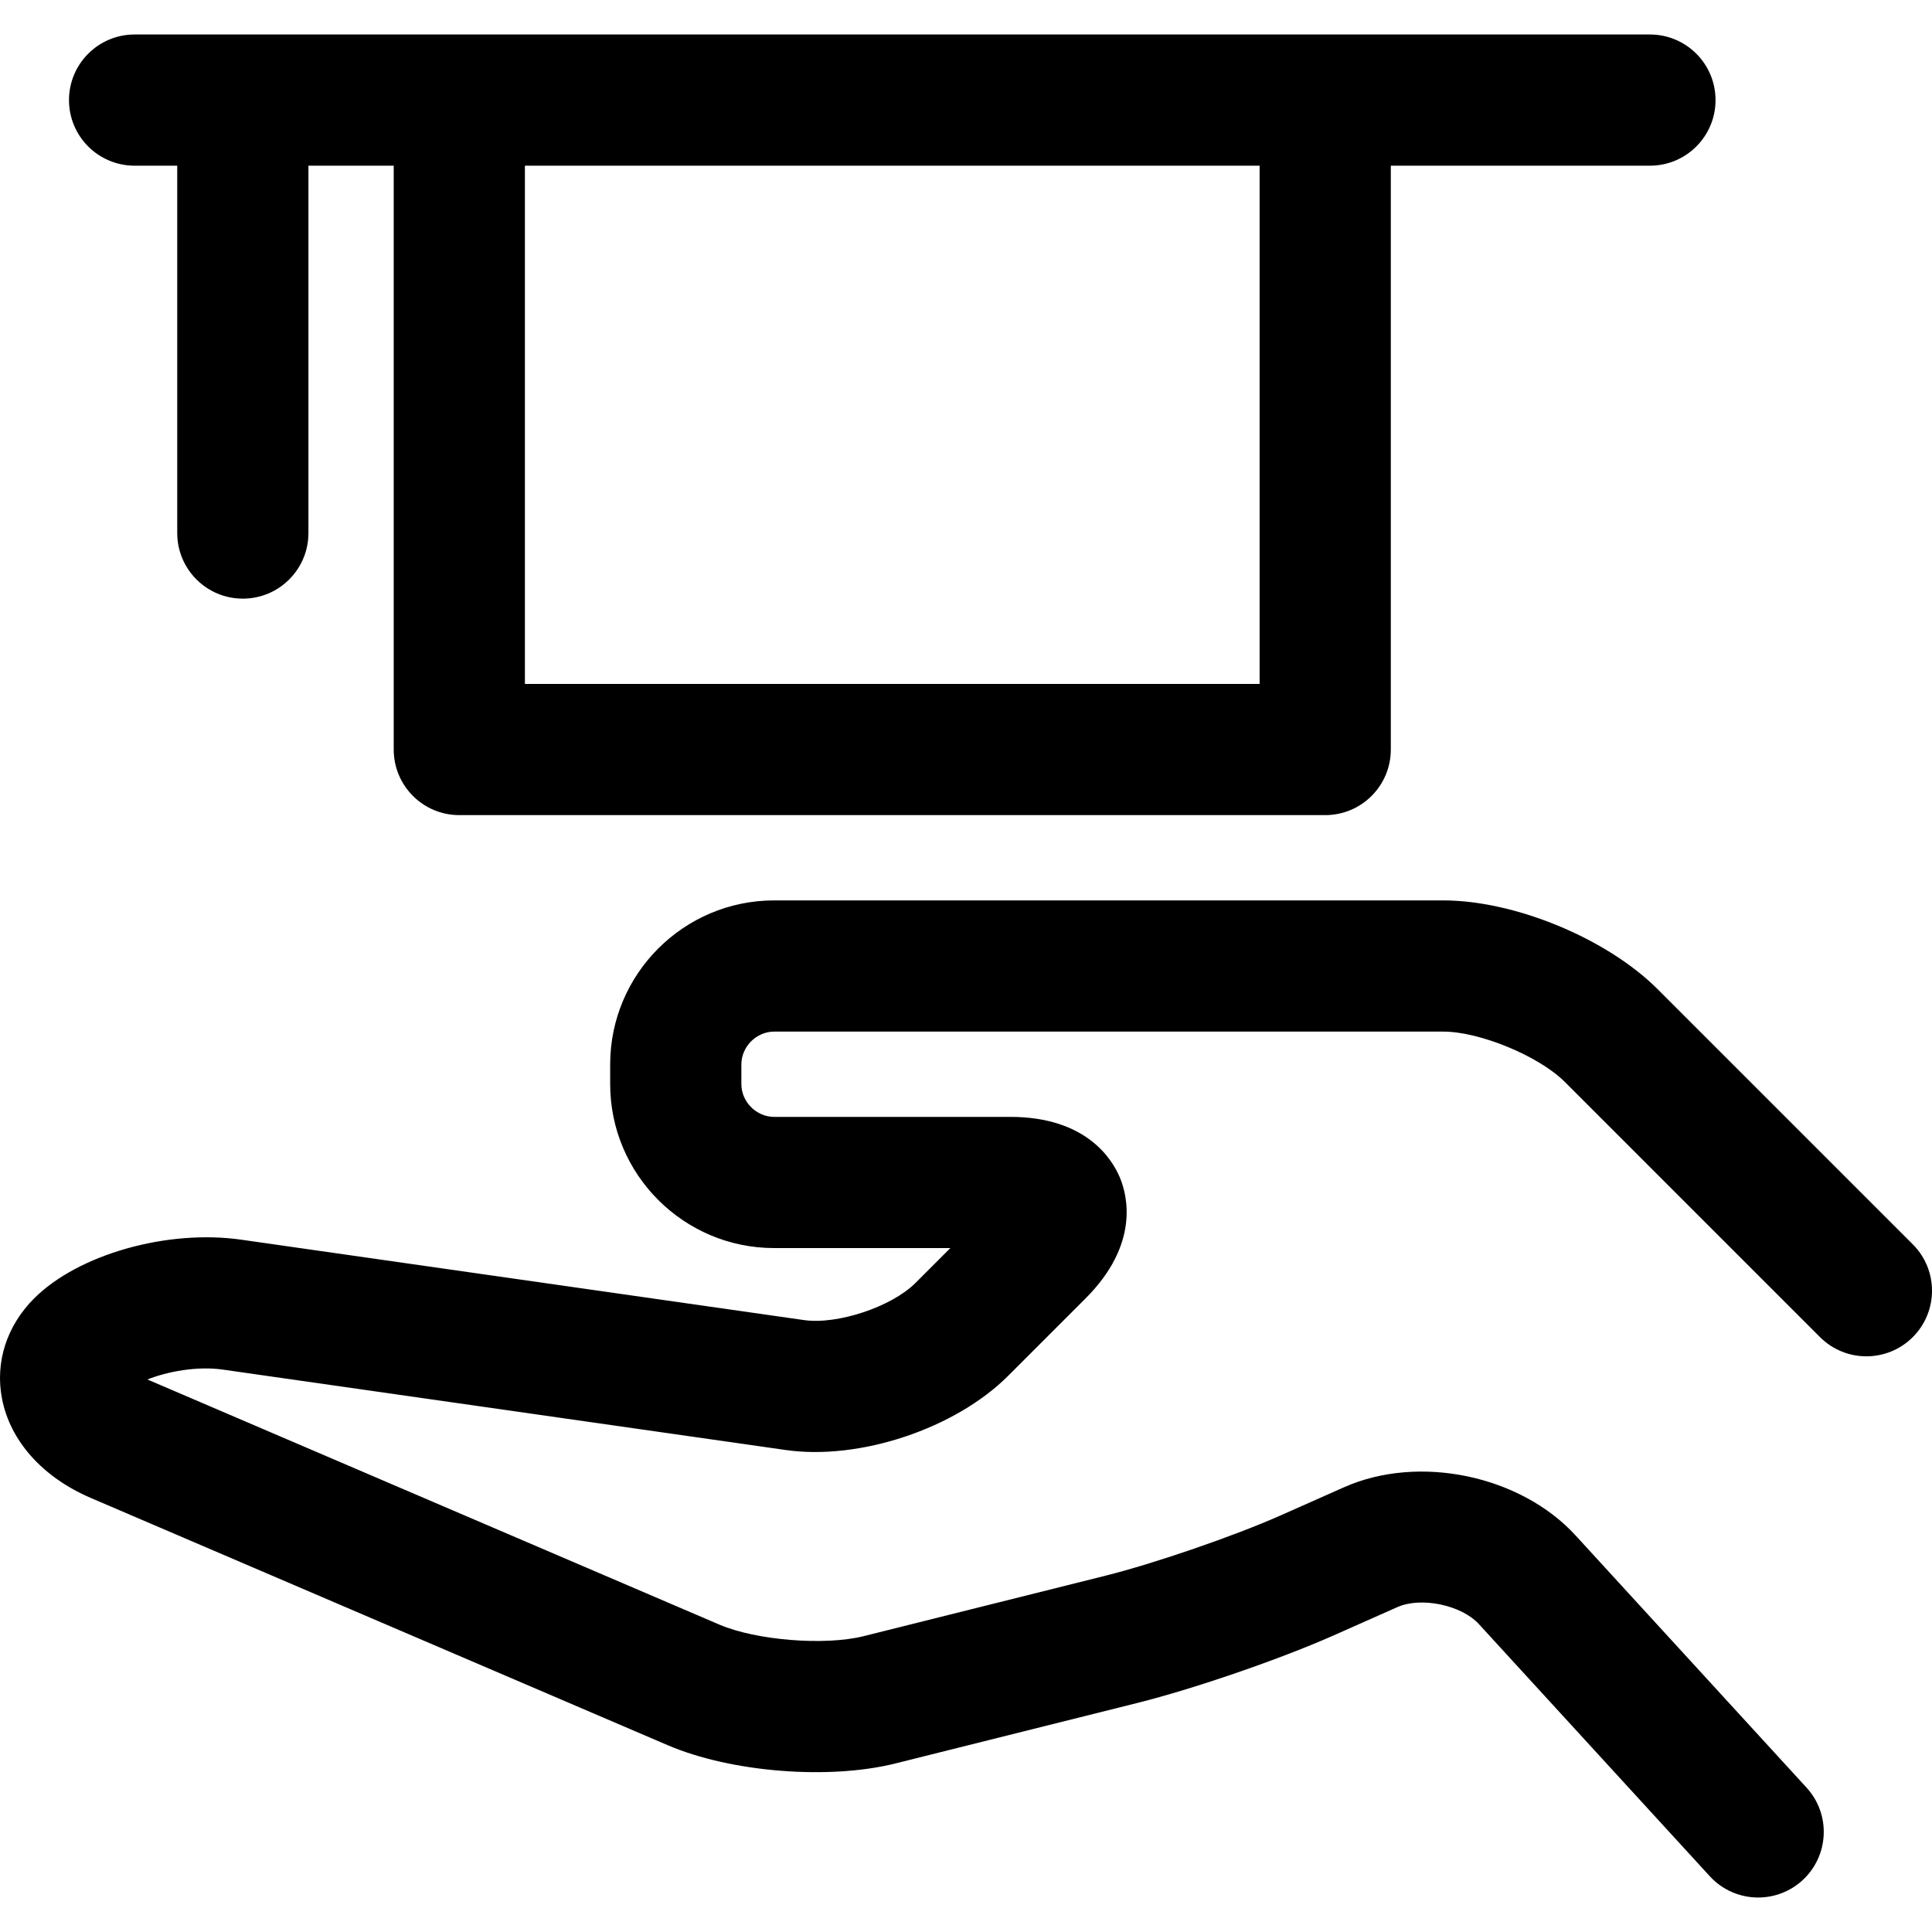
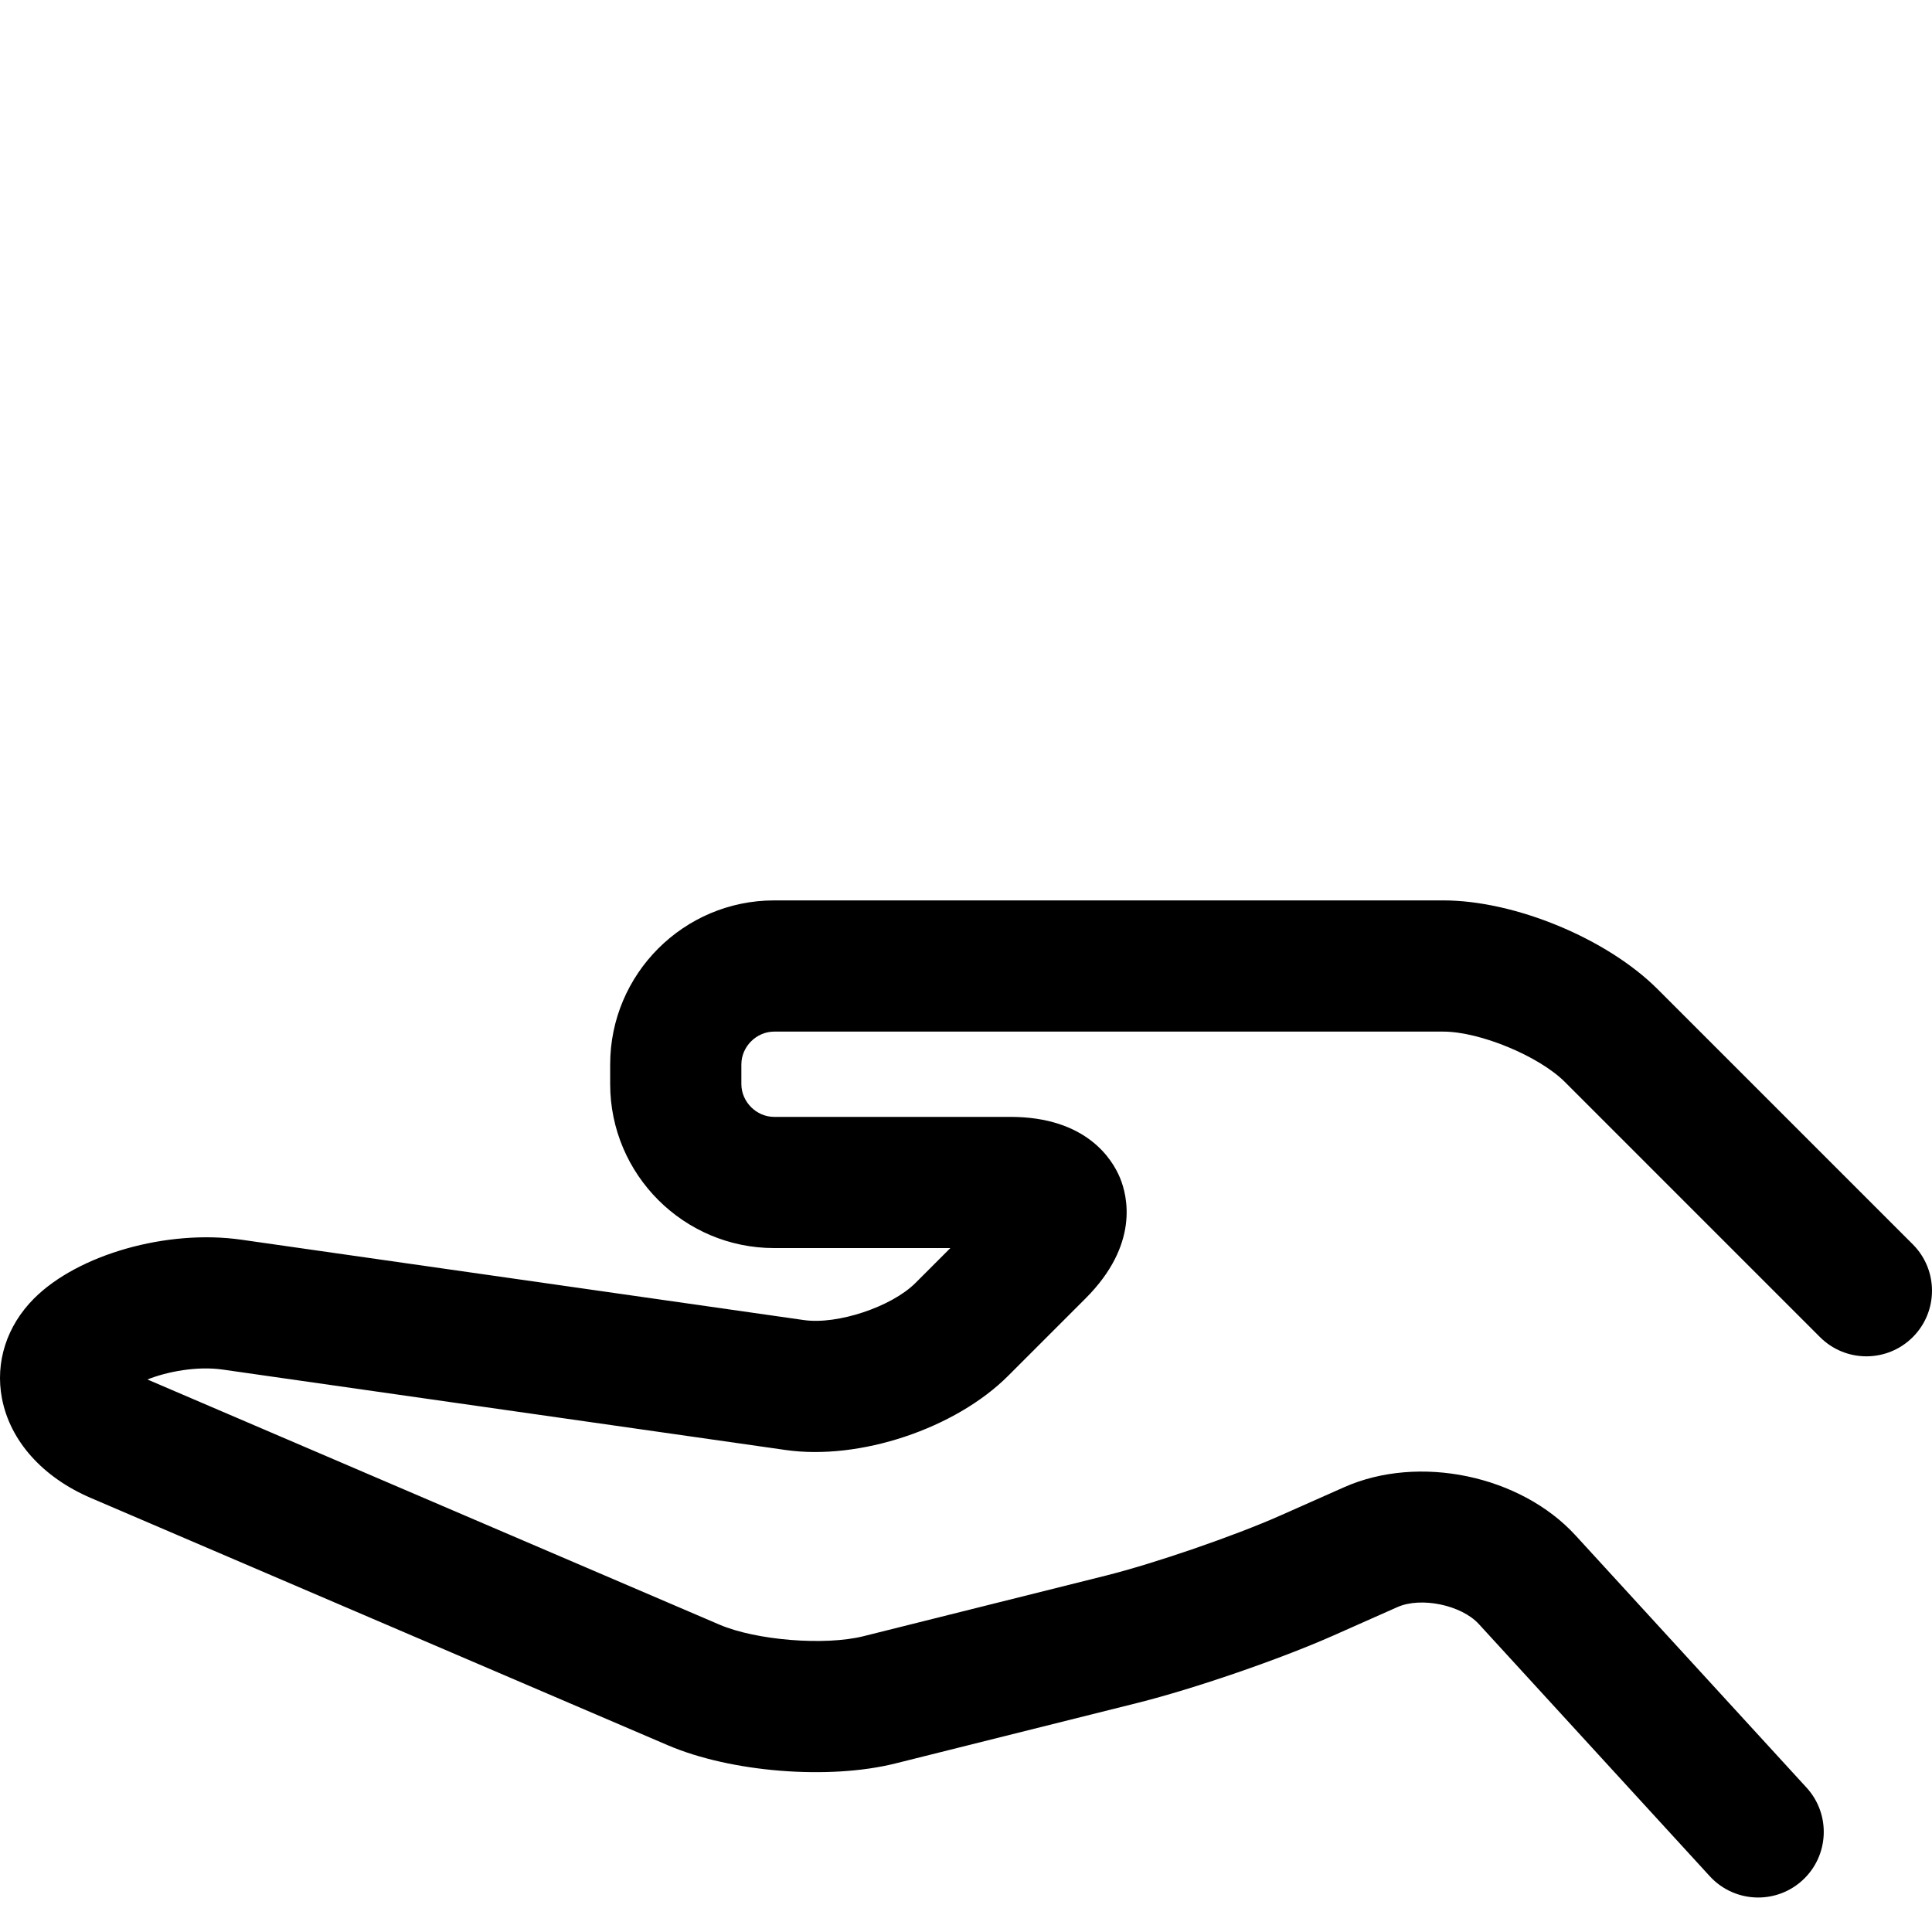
<svg xmlns="http://www.w3.org/2000/svg" version="1.1" id="Capa_1" x="0px" y="0px" viewBox="0 0 294.516 294.516" style="enable-background:new 0 0 294.516 294.516;" xml:space="preserve">
  <g>
    <path d="M291.587,189.687l-38.895-38.894c-7.717-7.717-21.766-13.535-32.677-13.535h-102c-13.785,0-25,11.215-25,25v3   c0,13.785,11.215,25,25,25h26.857l-5.322,5.322c-3.634,3.635-11.881,6.378-16.971,5.657L36.779,188.98   c-11.29-1.611-24.866,2.239-31.584,8.957c-4.174,4.174-5.958,9.734-4.894,15.254c1.248,6.48,6.191,12.009,13.564,15.168   l87.925,37.682c9.628,4.127,24.547,5.321,34.704,2.781l36.896-9.225c8.631-2.158,21.762-6.676,29.894-10.286l9.745-4.326   c3.601-1.599,9.748-0.316,12.408,2.589l35.204,38.439c1.973,2.154,4.671,3.246,7.378,3.246c2.412,0,4.832-0.868,6.751-2.625   c4.073-3.73,4.351-10.057,0.621-14.129l-35.205-38.438c-8.403-9.176-23.897-12.408-35.272-7.36l-9.745,4.326   c-7.002,3.108-19.197,7.305-26.63,9.163l-36.896,9.225c-5.906,1.477-16.378,0.636-21.974-1.762l-87.202-37.372   c3.062-1.205,7.559-2.066,11.486-1.507l85.801,12.258c11.292,1.619,25.879-3.252,33.94-11.314l11.787-11.787   c8.213-8.213,6.409-15.596,5.252-18.389c-1.157-2.793-5.102-9.289-16.717-9.289h-36c-2.71,0-5-2.29-5-5v-3c0-2.71,2.29-5,5-5h102   c5.58,0,14.589,3.731,18.535,7.678l38.893,38.894c3.906,3.904,10.236,3.904,14.143,0   C295.492,199.924,295.492,193.592,291.587,189.687z" />
-     <path d="M20.517,25.258h6.5v56c0,5.522,4.477,10,10,10c5.522,0,10-4.478,10-10v-56h13v89c0,5.522,4.477,10,10,10h132   c5.522,0,10-4.478,10-10v-89h39.5c5.522,0,10-4.477,10-10s-4.478-10-10-10h-231c-5.523,0-10,4.478-10,10   S14.994,25.258,20.517,25.258z M192.017,104.258h-112v-79h112V104.258z" />
  </g>
  <g>
</g>
  <g>
</g>
  <g>
</g>
  <g>
</g>
  <g>
</g>
  <g>
</g>
  <g>
</g>
  <g>
</g>
  <g>
</g>
  <g>
</g>
  <g>
</g>
  <g>
</g>
  <g>
</g>
  <g>
</g>
  <g>
</g>
</svg>